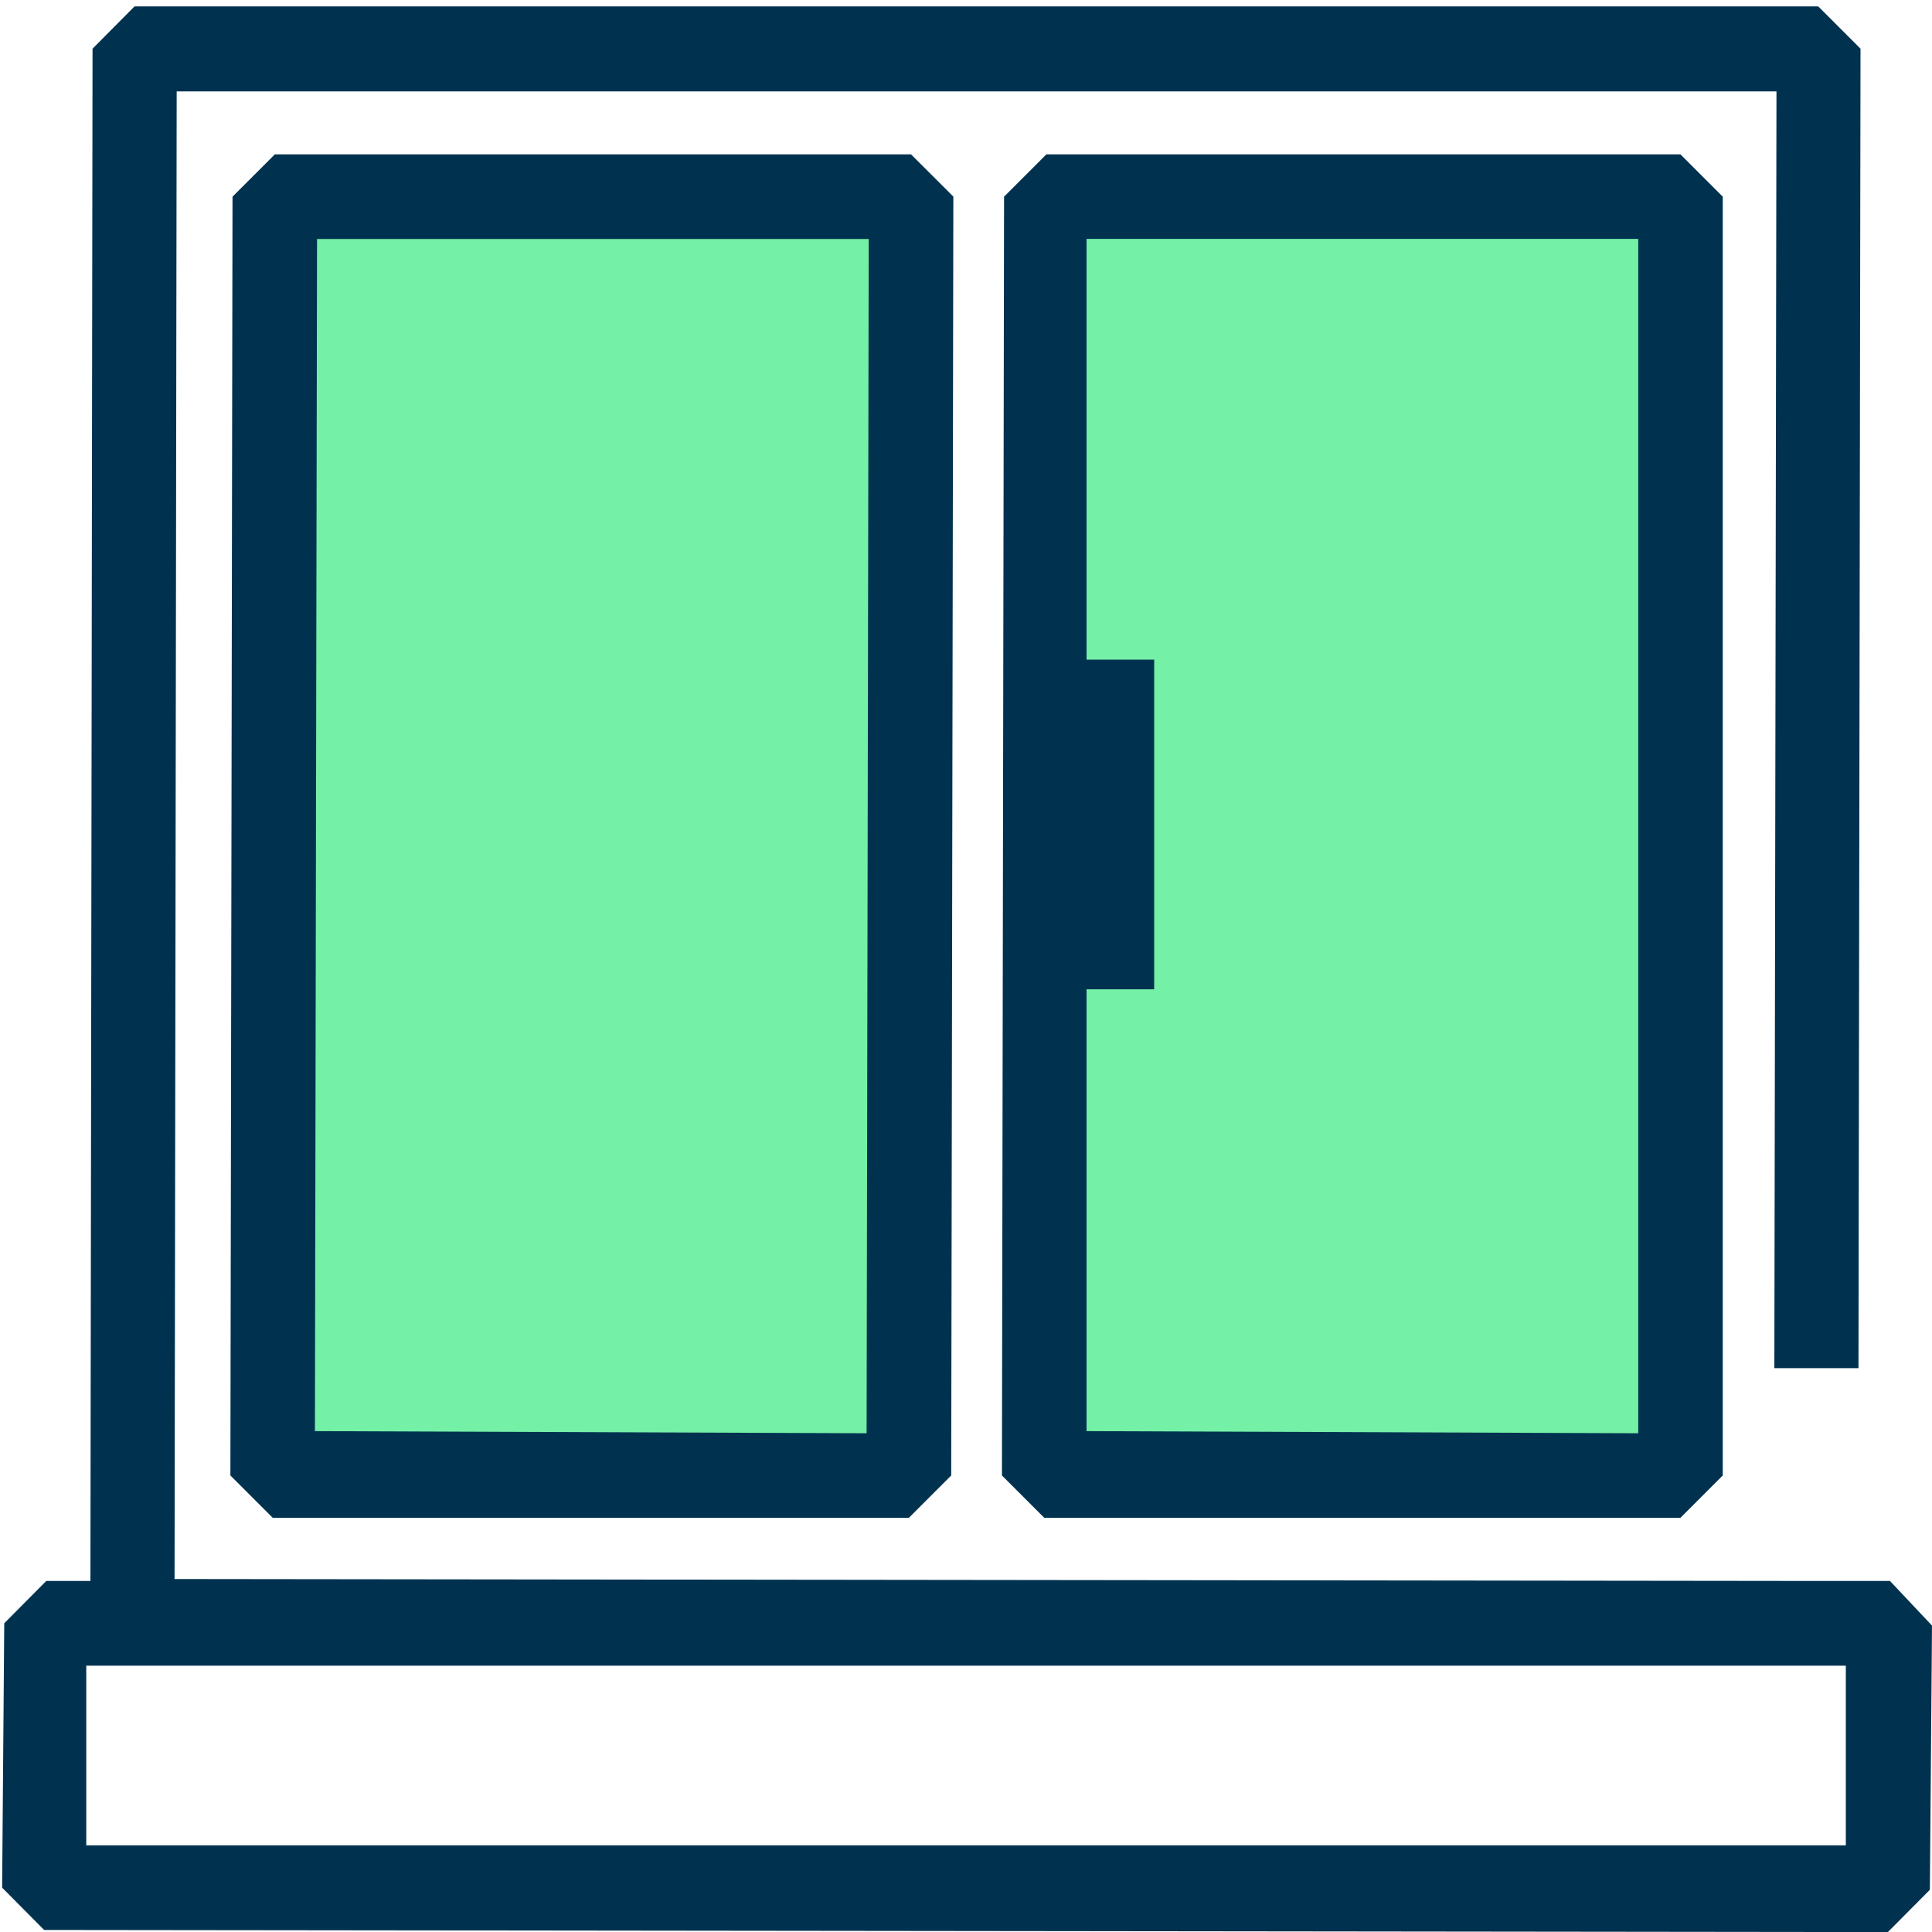
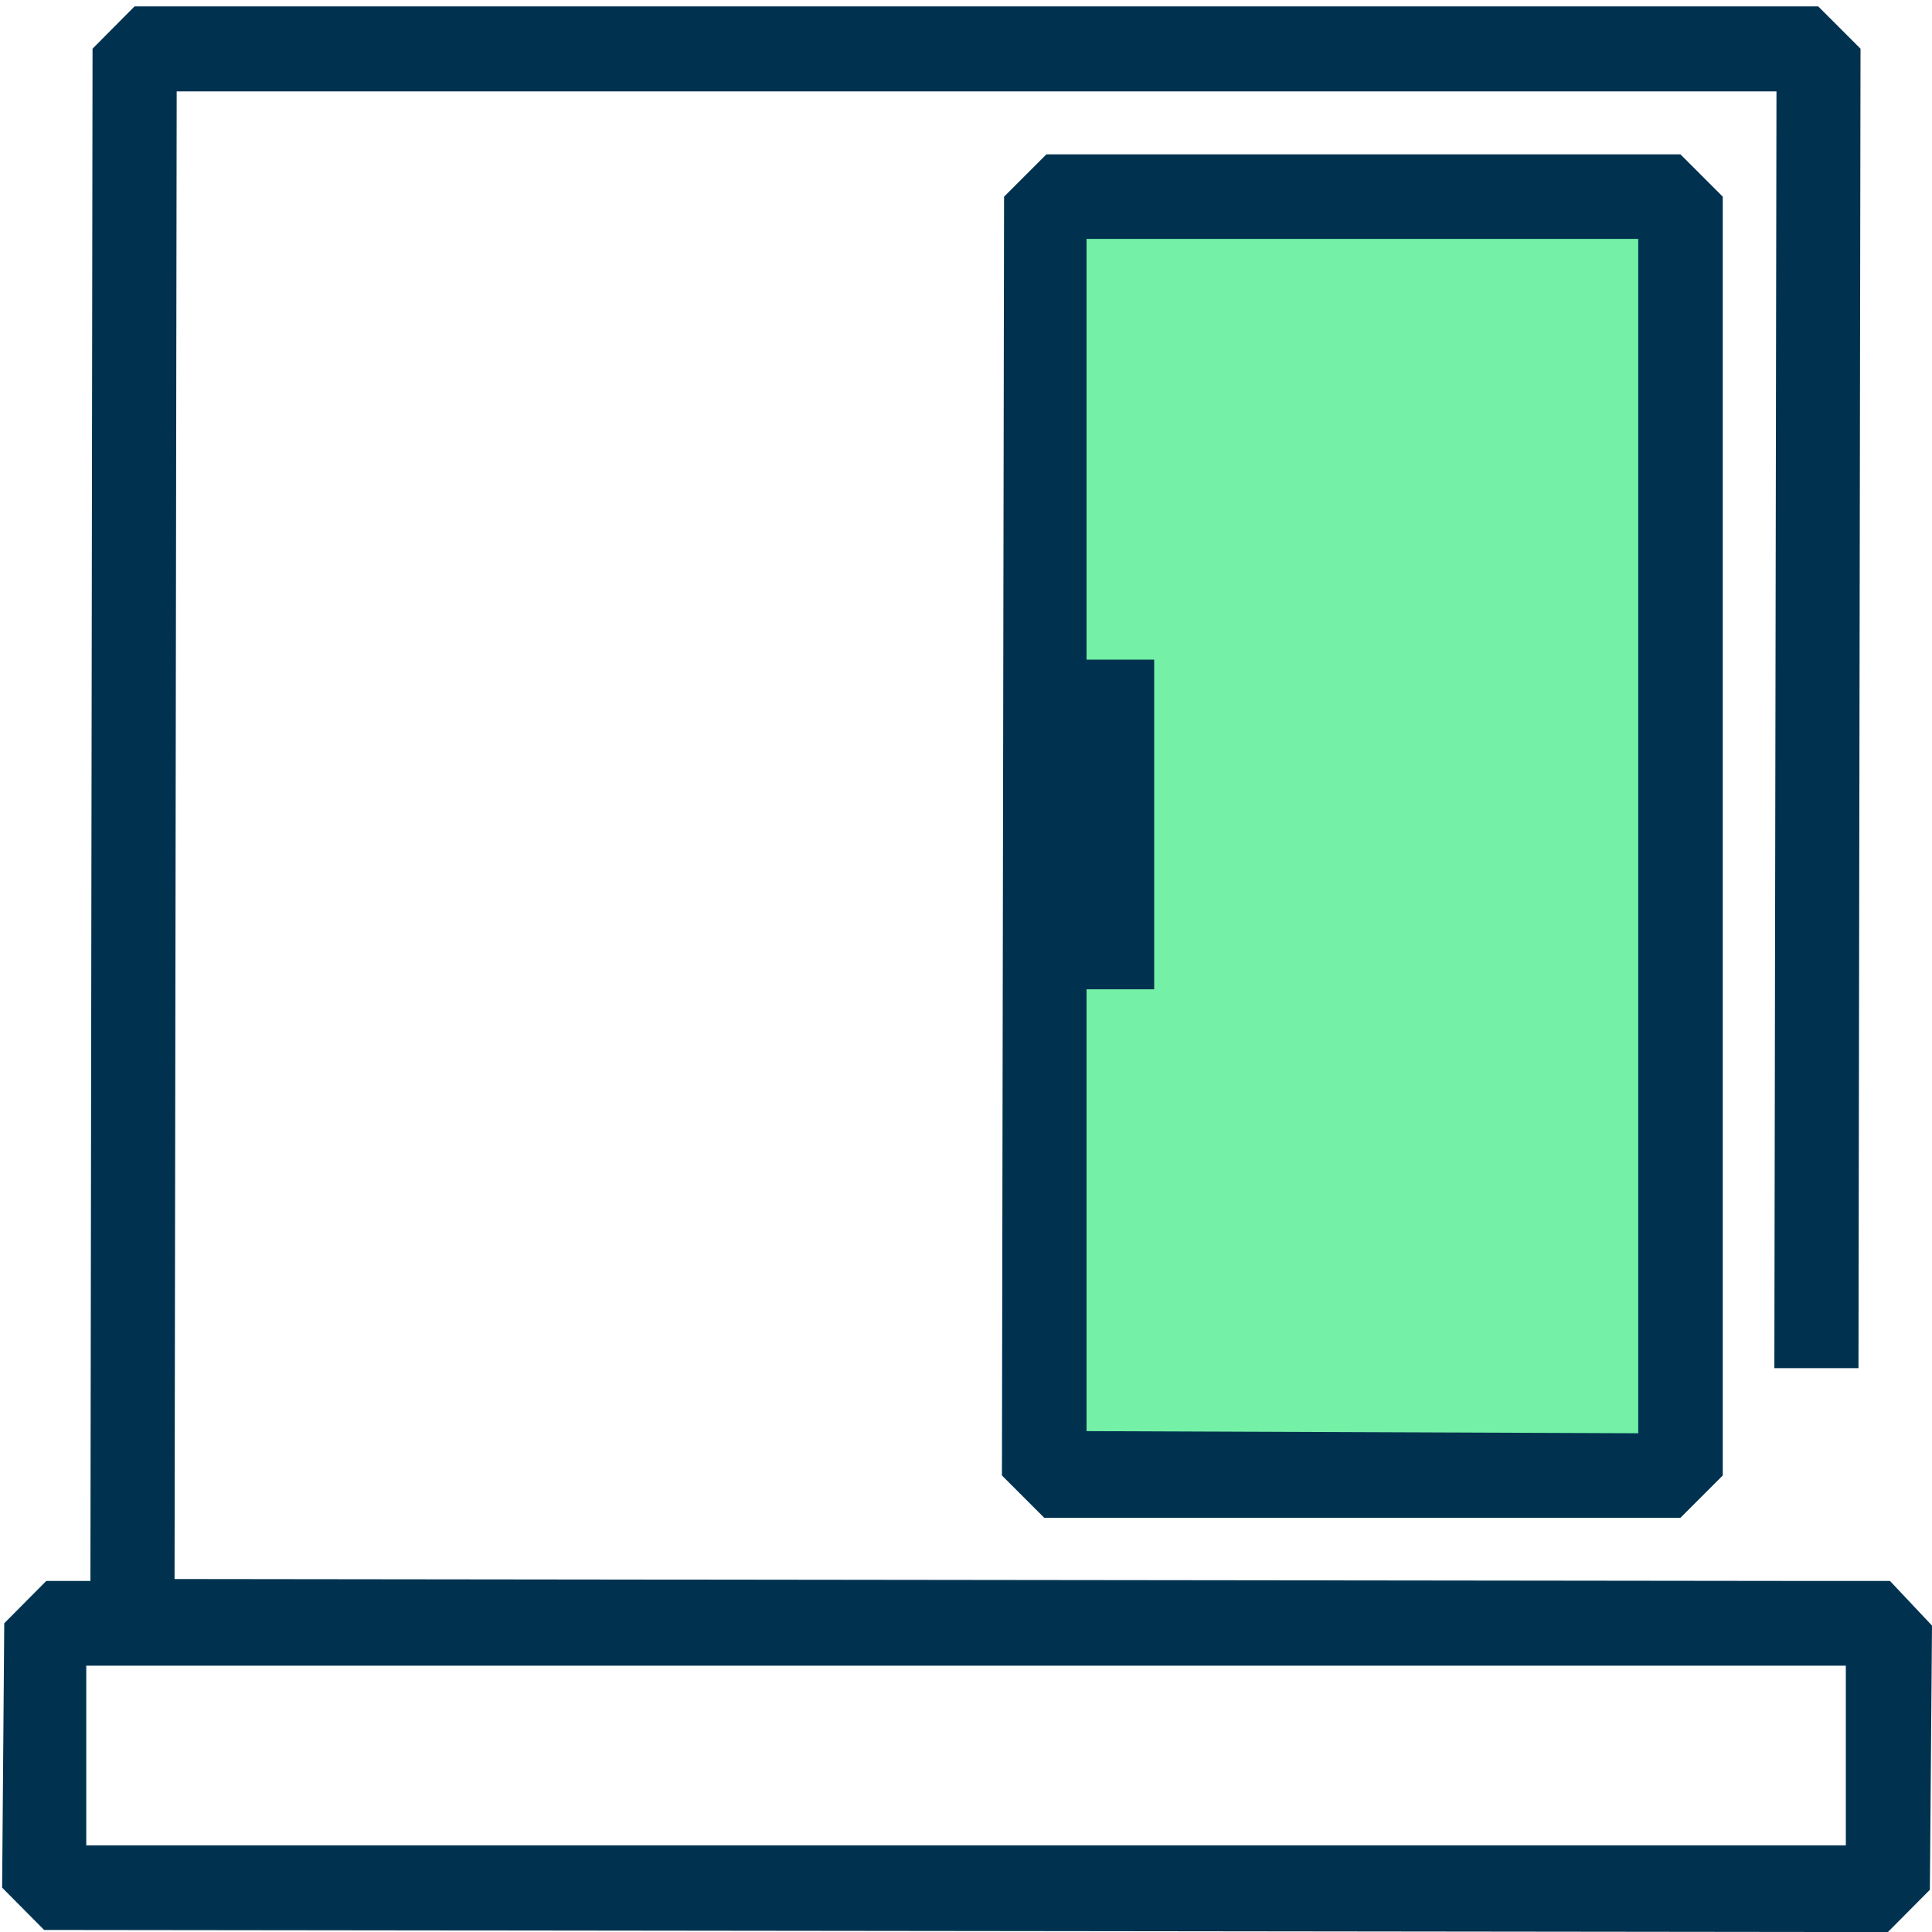
<svg xmlns="http://www.w3.org/2000/svg" id="Fenetre_gradient" width="20" height="20" viewBox="0 0 20 20">
  <defs>
    <style>
      .cls-1 {
        fill: none;
      }

      .cls-2 {
        fill: #74f0a7;
      }

      .cls-3 {
        fill: #003250;
      }
    </style>
  </defs>
-   <rect id="Rectangle_2504" data-name="Rectangle 2504" class="cls-1" width="19.891" height="20" />
-   <rect id="Rectangle_2505" data-name="Rectangle 2505" class="cls-2" width="6.28" height="12.801" transform="translate(2.954 2.232)" />
  <rect id="Rectangle_2506" data-name="Rectangle 2506" class="cls-2" width="6.28" height="12.801" transform="translate(10.963 2.232)" />
  <g id="Groupe_7832" data-name="Groupe 7832" transform="translate(0.022 0.066)">
    <path id="Tracé_25683" data-name="Tracé 25683" class="cls-3" d="M19.643,16.6h-.783L1.885,16.58l.022-15.4H18.468l-.022,13.217h.871L19.338.738,18.9.3H1.471L1.036.738,1.014,16.6H.557l-.435.438L.1,19.775l.435.438,19.086.022.435-.438.022-2.735ZM.971,19.337v-1.86H19.186v1.86Z" transform="translate(-0.1 -0.3)" />
    <path id="Tracé_25684" data-name="Tracé 25684" class="cls-3" d="M47.922,7.738,47.9,20.976l.438.438h6.586l.438-.438V7.738L54.924,7.3H48.36Zm6.565.438V20.539l-5.711-.022V15.943h.7V12.53h-.7V8.175h5.711Z" transform="translate(-37.55 -5.768)" />
-     <path id="Tracé_25685" data-name="Tracé 25685" class="cls-3" d="M10.922,7.738,10.9,20.976l.438.438h6.586l.438-.438.022-13.239L17.946,7.3H11.36Zm.875.438h5.711l-.022,12.363-5.711-.022Z" transform="translate(-8.537 -5.768)" />
  </g>
</svg>